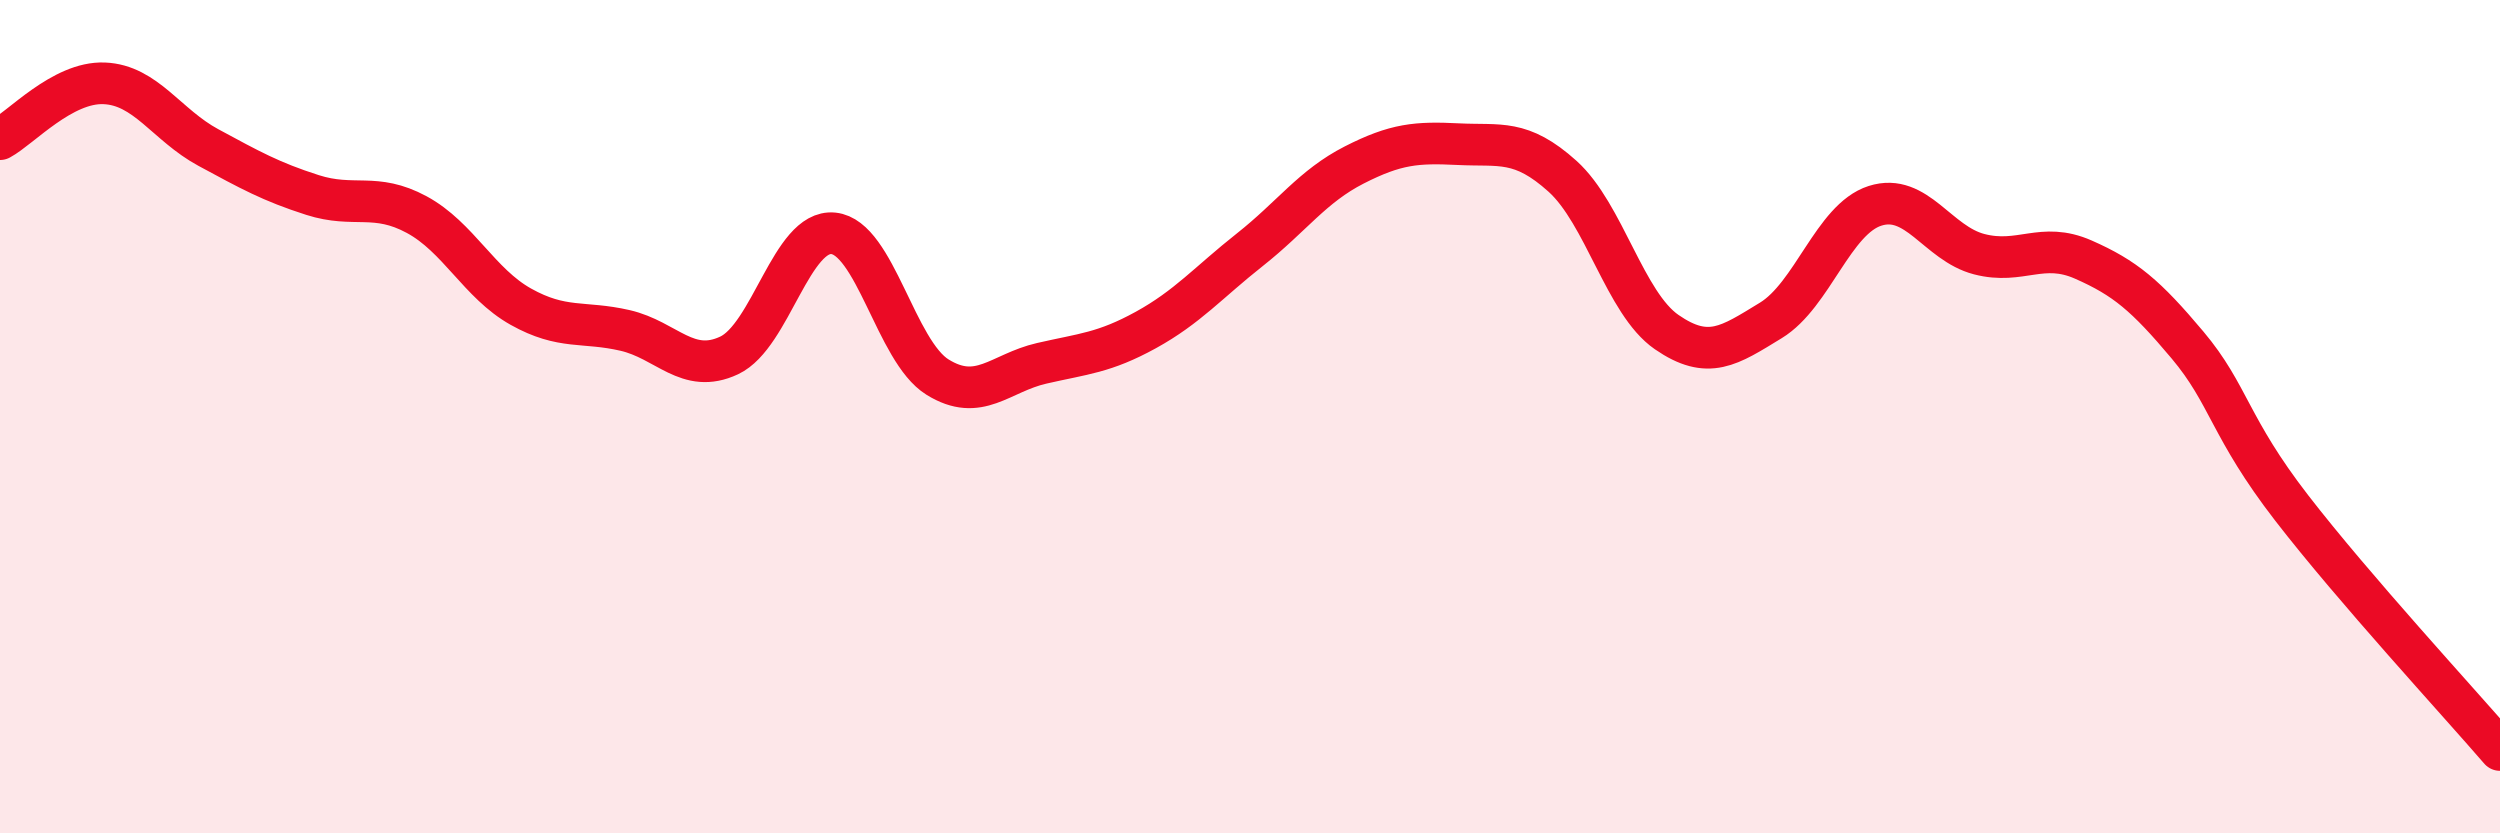
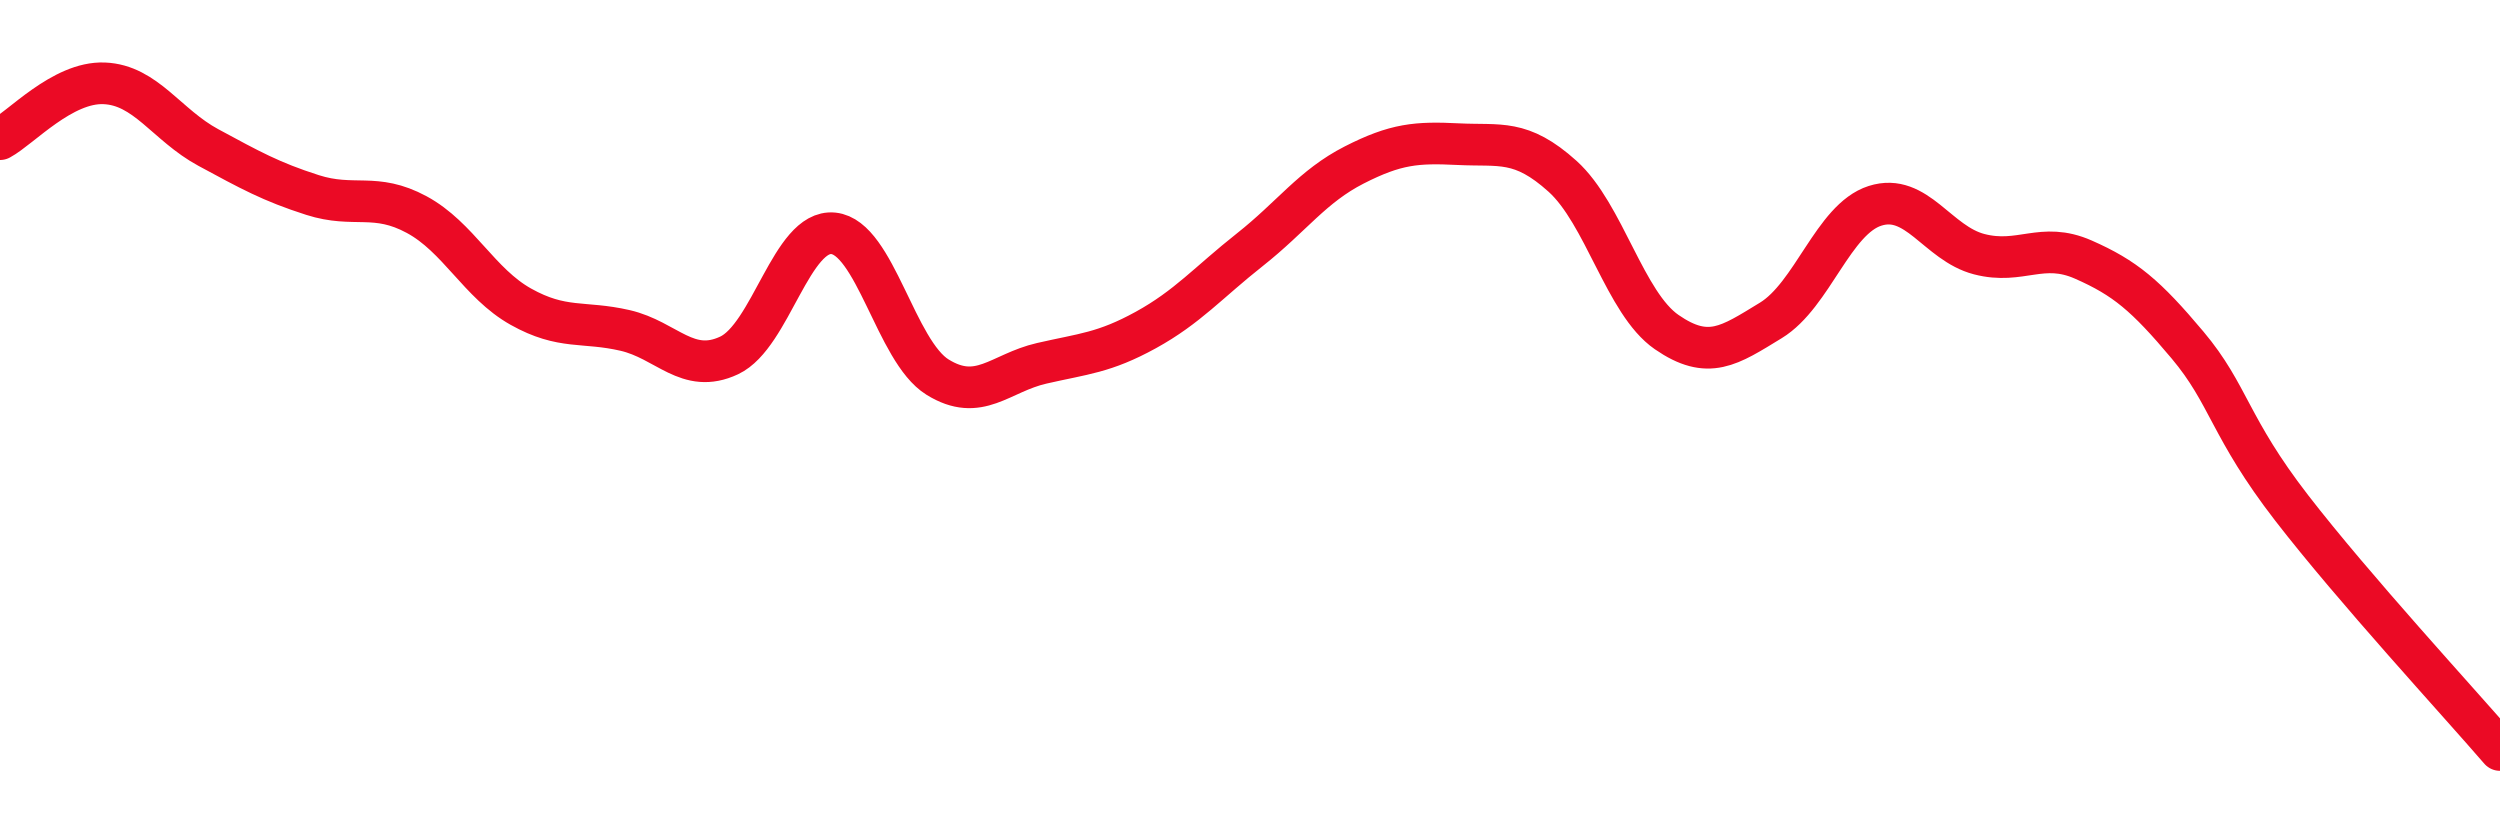
<svg xmlns="http://www.w3.org/2000/svg" width="60" height="20" viewBox="0 0 60 20">
-   <path d="M 0,3.34 C 0.5,3.07 1.5,1.96 2.5,2 C 3.5,2.04 4,3 5,3.54 C 6,4.08 6.5,4.36 7.5,4.68 C 8.5,5 9,4.61 10,5.15 C 11,5.69 11.5,6.8 12.5,7.36 C 13.5,7.92 14,7.7 15,7.93 C 16,8.16 16.5,9 17.5,8.53 C 18.5,8.06 19,5.5 20,5.6 C 21,5.7 21.5,8.43 22.5,9.05 C 23.5,9.67 24,8.95 25,8.72 C 26,8.49 26.5,8.47 27.5,7.92 C 28.5,7.37 29,6.78 30,5.99 C 31,5.2 31.5,4.47 32.5,3.96 C 33.5,3.45 34,3.41 35,3.46 C 36,3.51 36.5,3.33 37.5,4.23 C 38.5,5.13 39,7.28 40,7.97 C 41,8.66 41.5,8.3 42.5,7.69 C 43.5,7.08 44,5.26 45,4.94 C 46,4.62 46.5,5.84 47.5,6.1 C 48.5,6.36 49,5.79 50,6.23 C 51,6.67 51.5,7.09 52.5,8.28 C 53.5,9.47 53.5,10.25 55,12.19 C 56.5,14.13 59,16.84 60,18L60 20L0 20Z" fill="#EB0A25" opacity="0.1" stroke-linecap="round" stroke-linejoin="round" />
  <path d="M 0,3.34 C 0.5,3.07 1.5,1.96 2.5,2 C 3.5,2.04 4,3 5,3.54 C 6,4.08 6.5,4.36 7.5,4.68 C 8.5,5 9,4.61 10,5.15 C 11,5.69 11.5,6.8 12.5,7.36 C 13.5,7.92 14,7.7 15,7.93 C 16,8.16 16.5,9 17.5,8.53 C 18.5,8.06 19,5.5 20,5.6 C 21,5.7 21.5,8.43 22.5,9.05 C 23.5,9.67 24,8.95 25,8.72 C 26,8.49 26.5,8.47 27.5,7.92 C 28.5,7.37 29,6.78 30,5.99 C 31,5.2 31.5,4.47 32.5,3.96 C 33.5,3.45 34,3.41 35,3.46 C 36,3.51 36.5,3.33 37.5,4.23 C 38.5,5.13 39,7.28 40,7.97 C 41,8.66 41.5,8.3 42.5,7.69 C 43.5,7.08 44,5.26 45,4.94 C 46,4.62 46.5,5.84 47.5,6.1 C 48.5,6.36 49,5.79 50,6.23 C 51,6.67 51.5,7.09 52.5,8.28 C 53.5,9.47 53.5,10.25 55,12.19 C 56.5,14.13 59,16.84 60,18" stroke="#EB0A25" stroke-width="1" fill="none" stroke-linecap="round" stroke-linejoin="round" />
</svg>